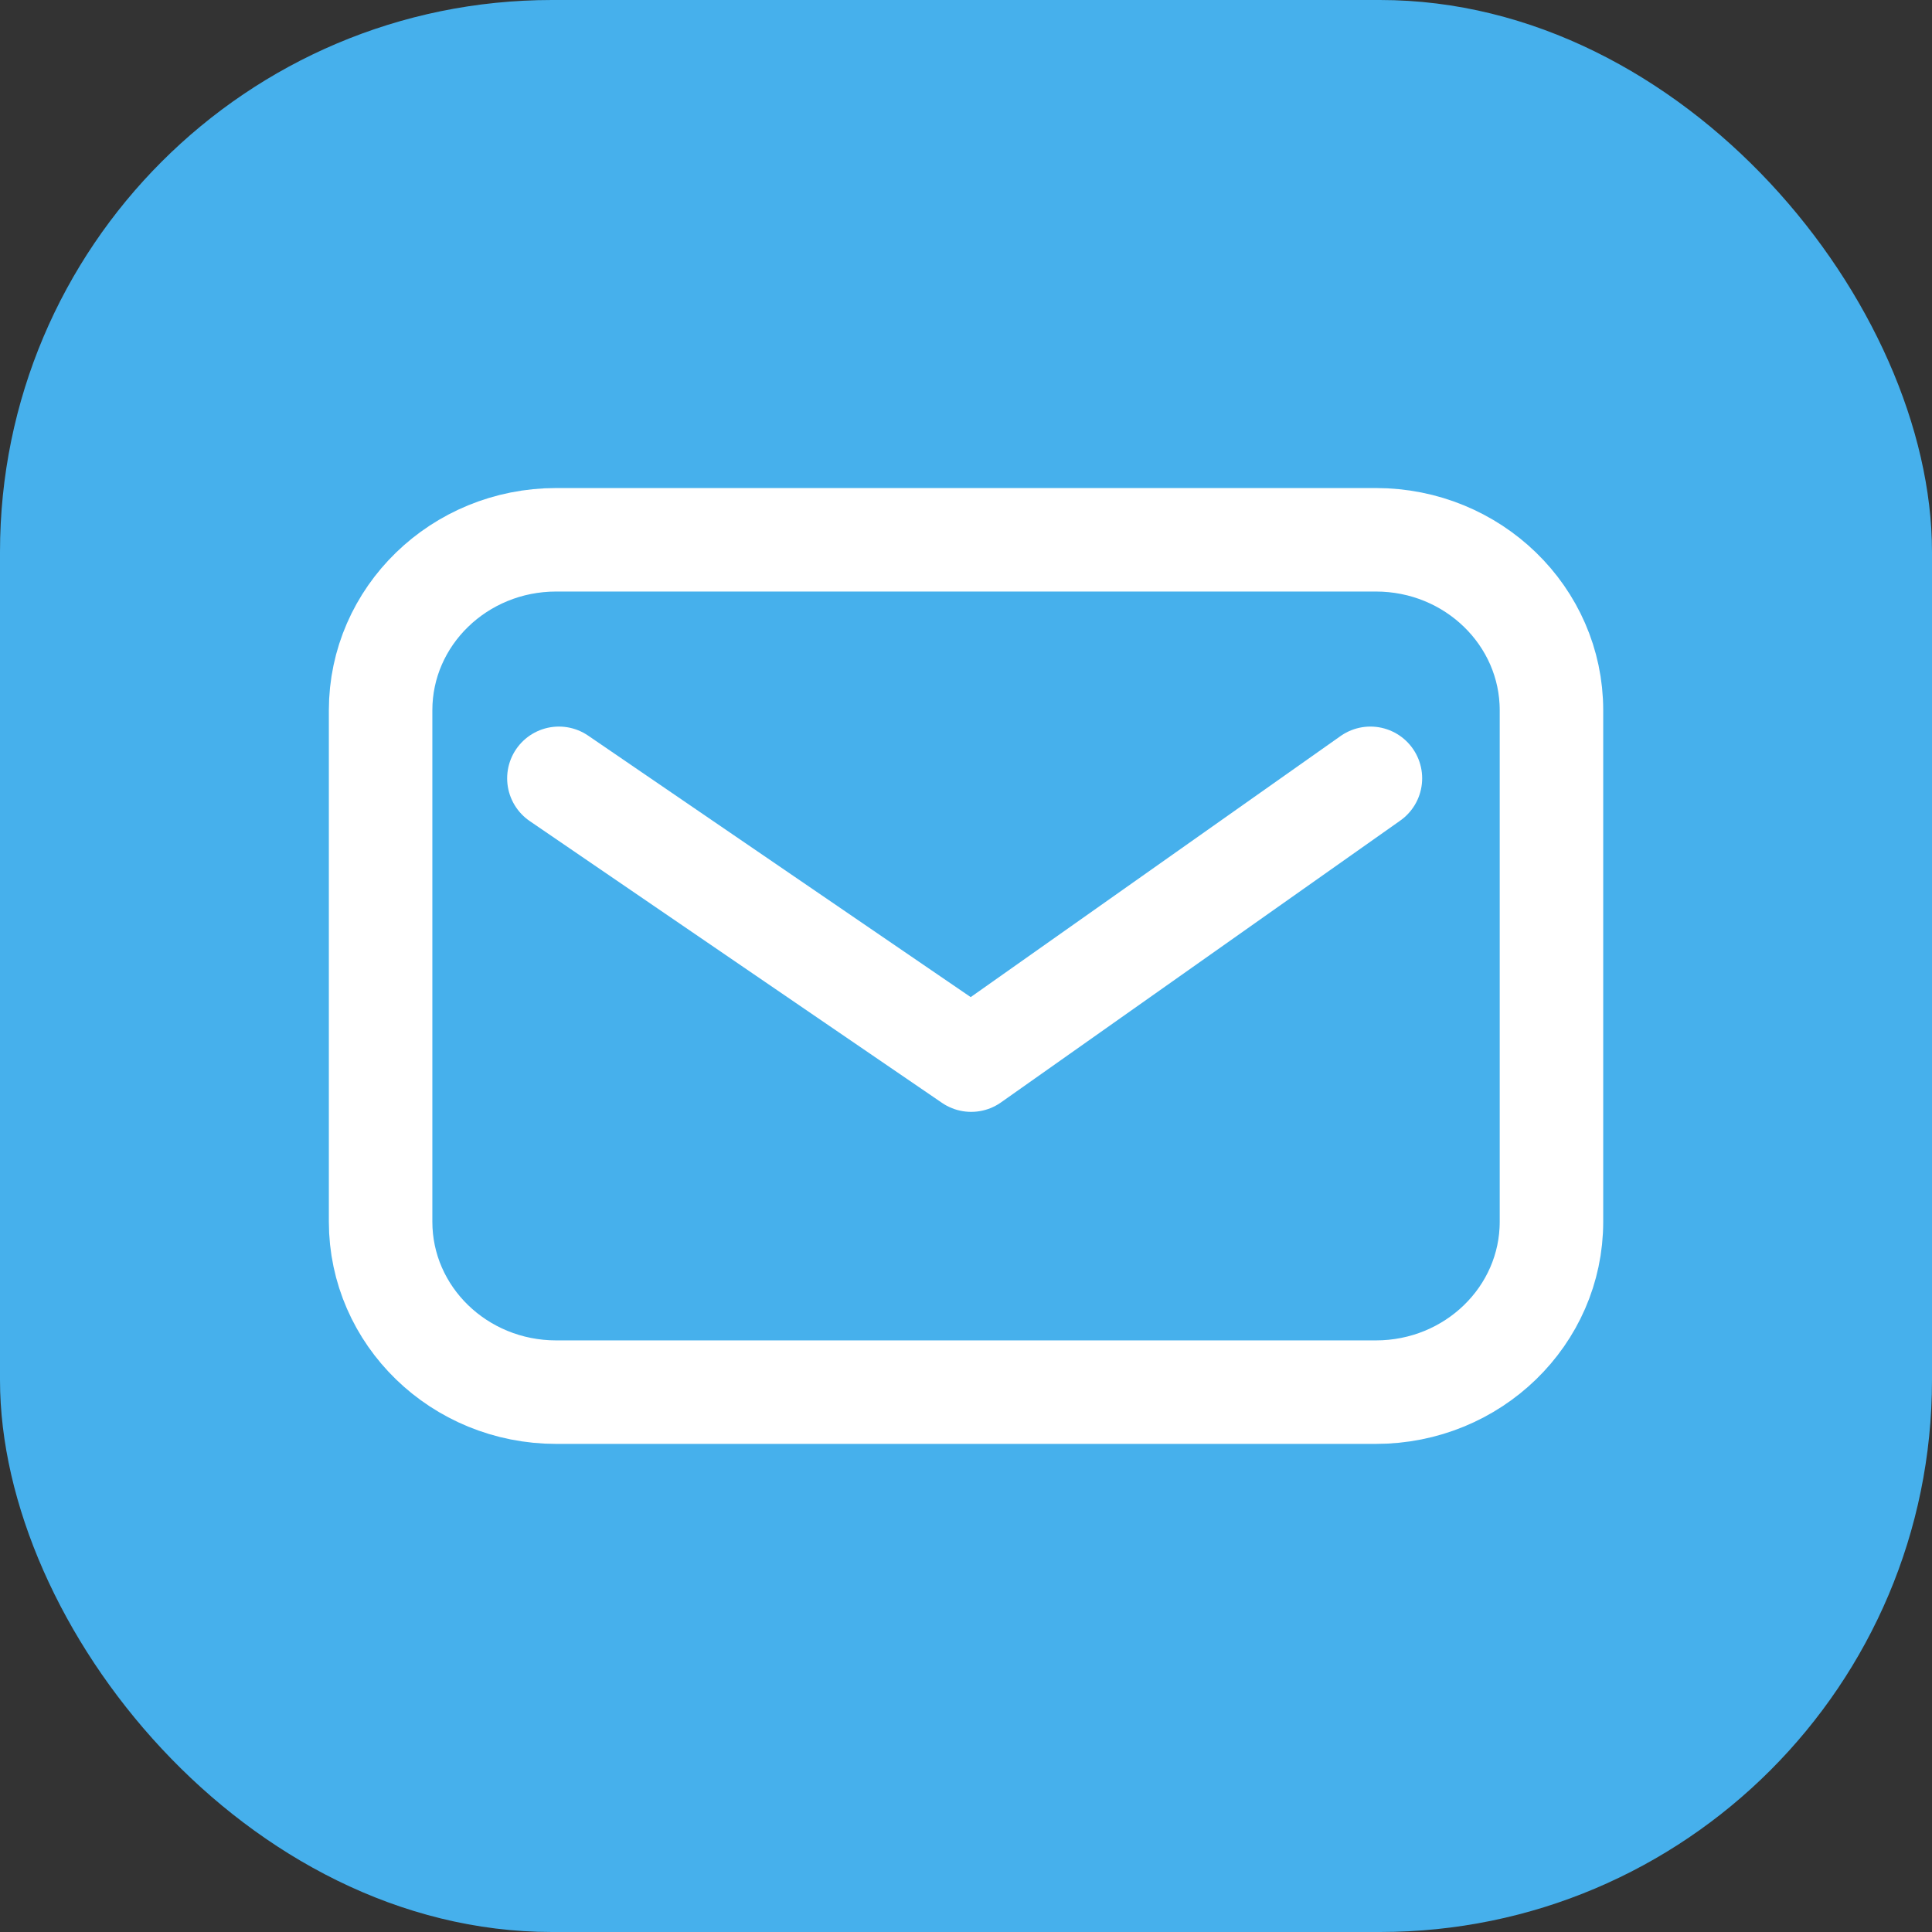
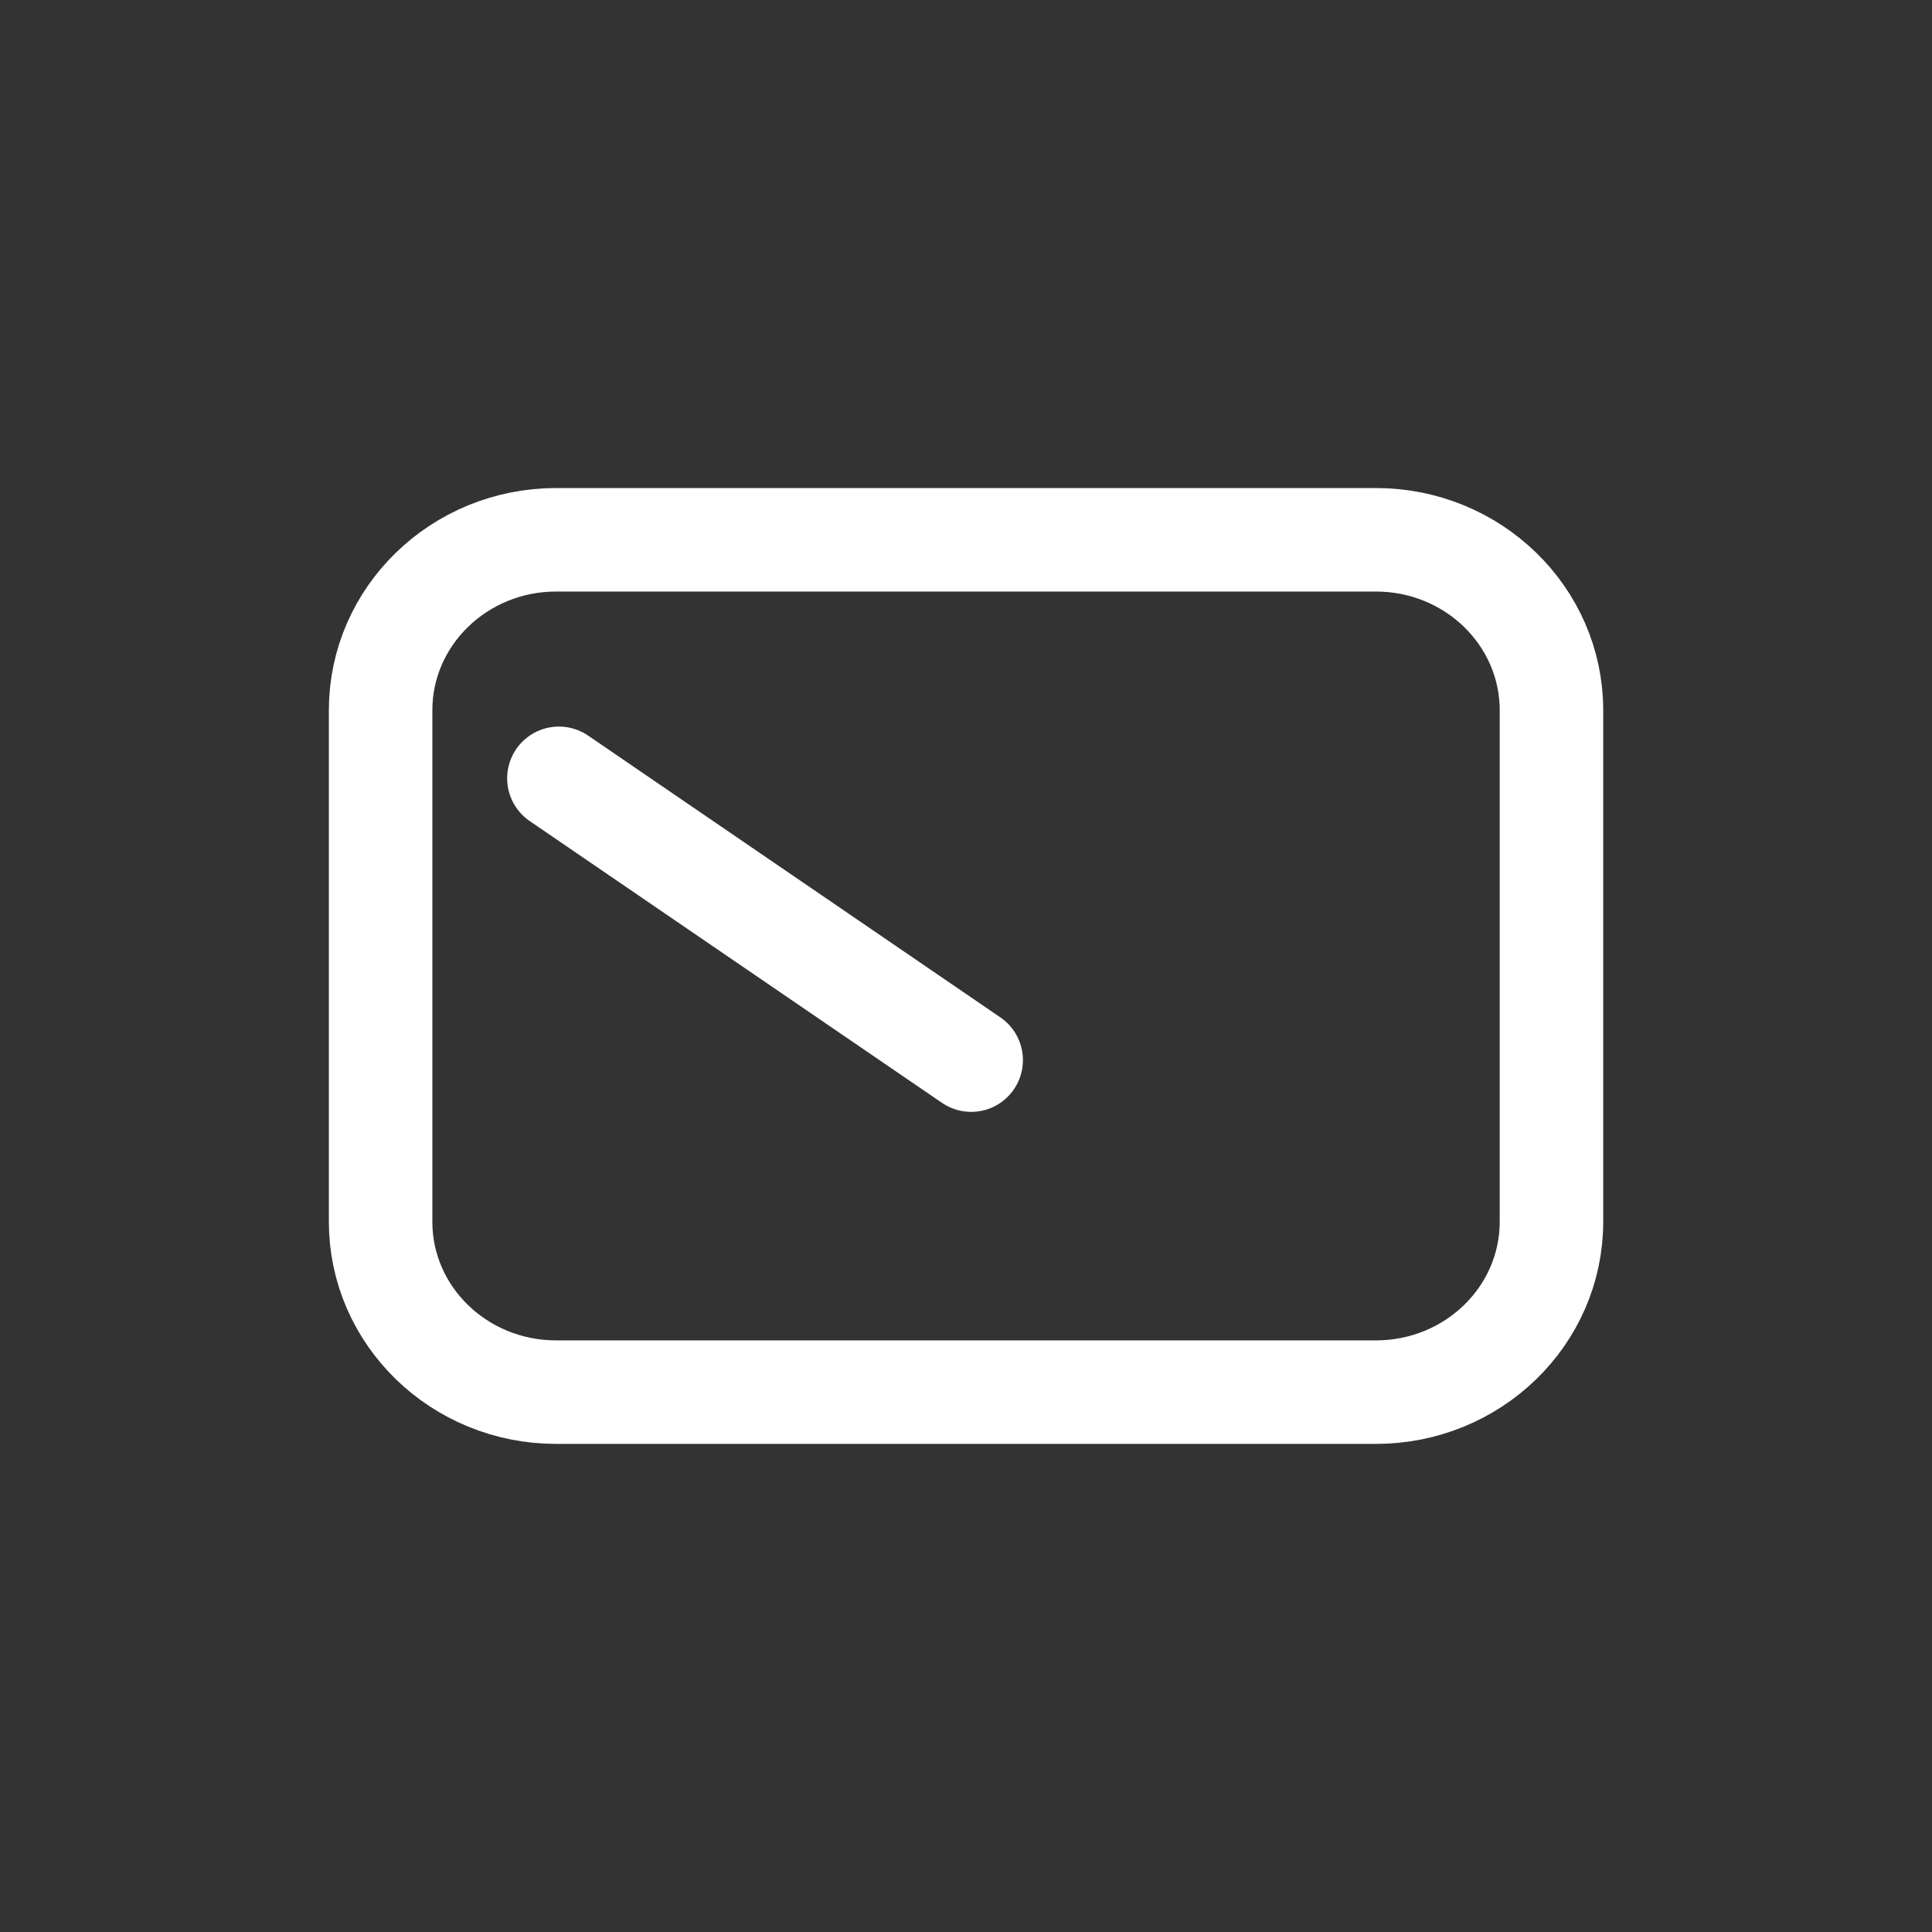
<svg xmlns="http://www.w3.org/2000/svg" width="28" height="28" viewBox="0 0 28 28" fill="none">
  <rect x="0" y="0" width="28" height="28" fill="#333333" stroke="none" />
-   <rect width="28" height="28" rx="8" fill="#46B0EC" />
  <path d="M19.94 7.823H8.061C6.655 7.823 5.516 8.93 5.516 10.294V17.706C5.516 19.07 6.655 20.176 8.061 20.176H19.94C21.346 20.176 22.485 19.07 22.485 17.706V10.294C22.485 8.93 21.346 7.823 19.94 7.823Z" stroke="white" stroke-width="1.5" />
-   <path d="M8.1 11.28L14.075 15.364L19.861 11.28" stroke="white" stroke-width="1.5" stroke-linecap="round" stroke-linejoin="round" />
+   <path d="M8.1 11.28L14.075 15.364" stroke="white" stroke-width="1.5" stroke-linecap="round" stroke-linejoin="round" />
</svg>